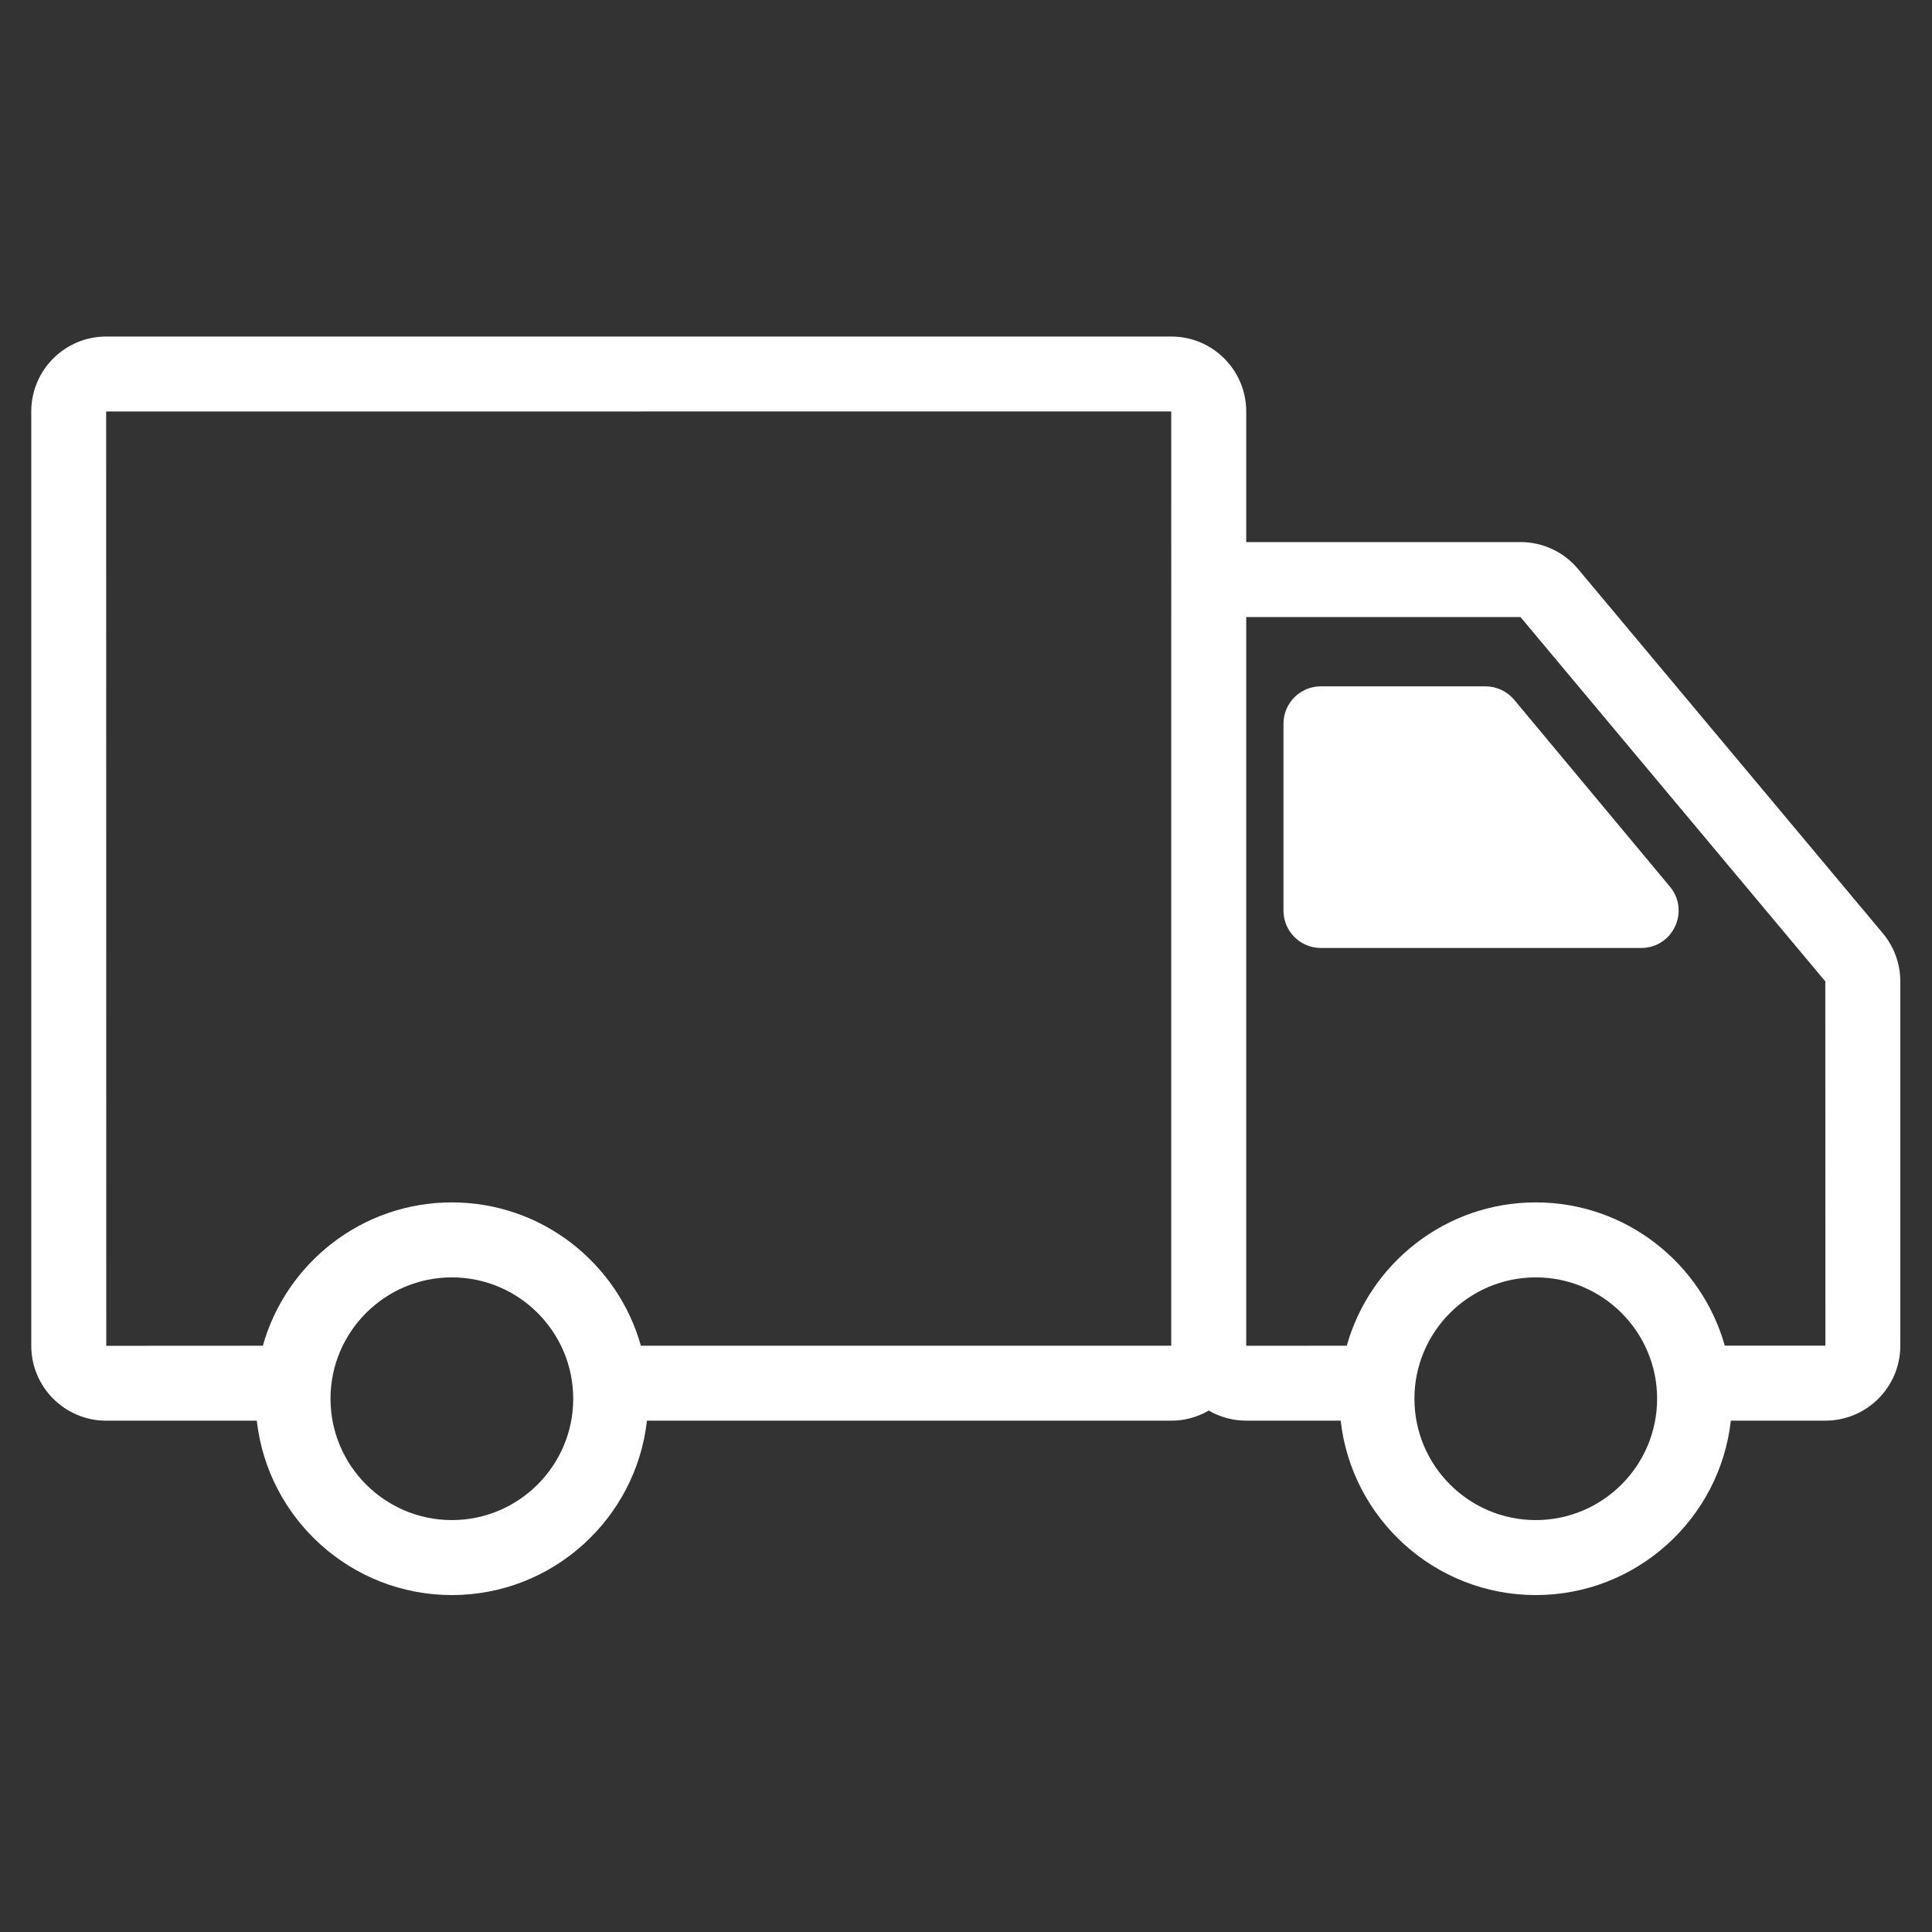
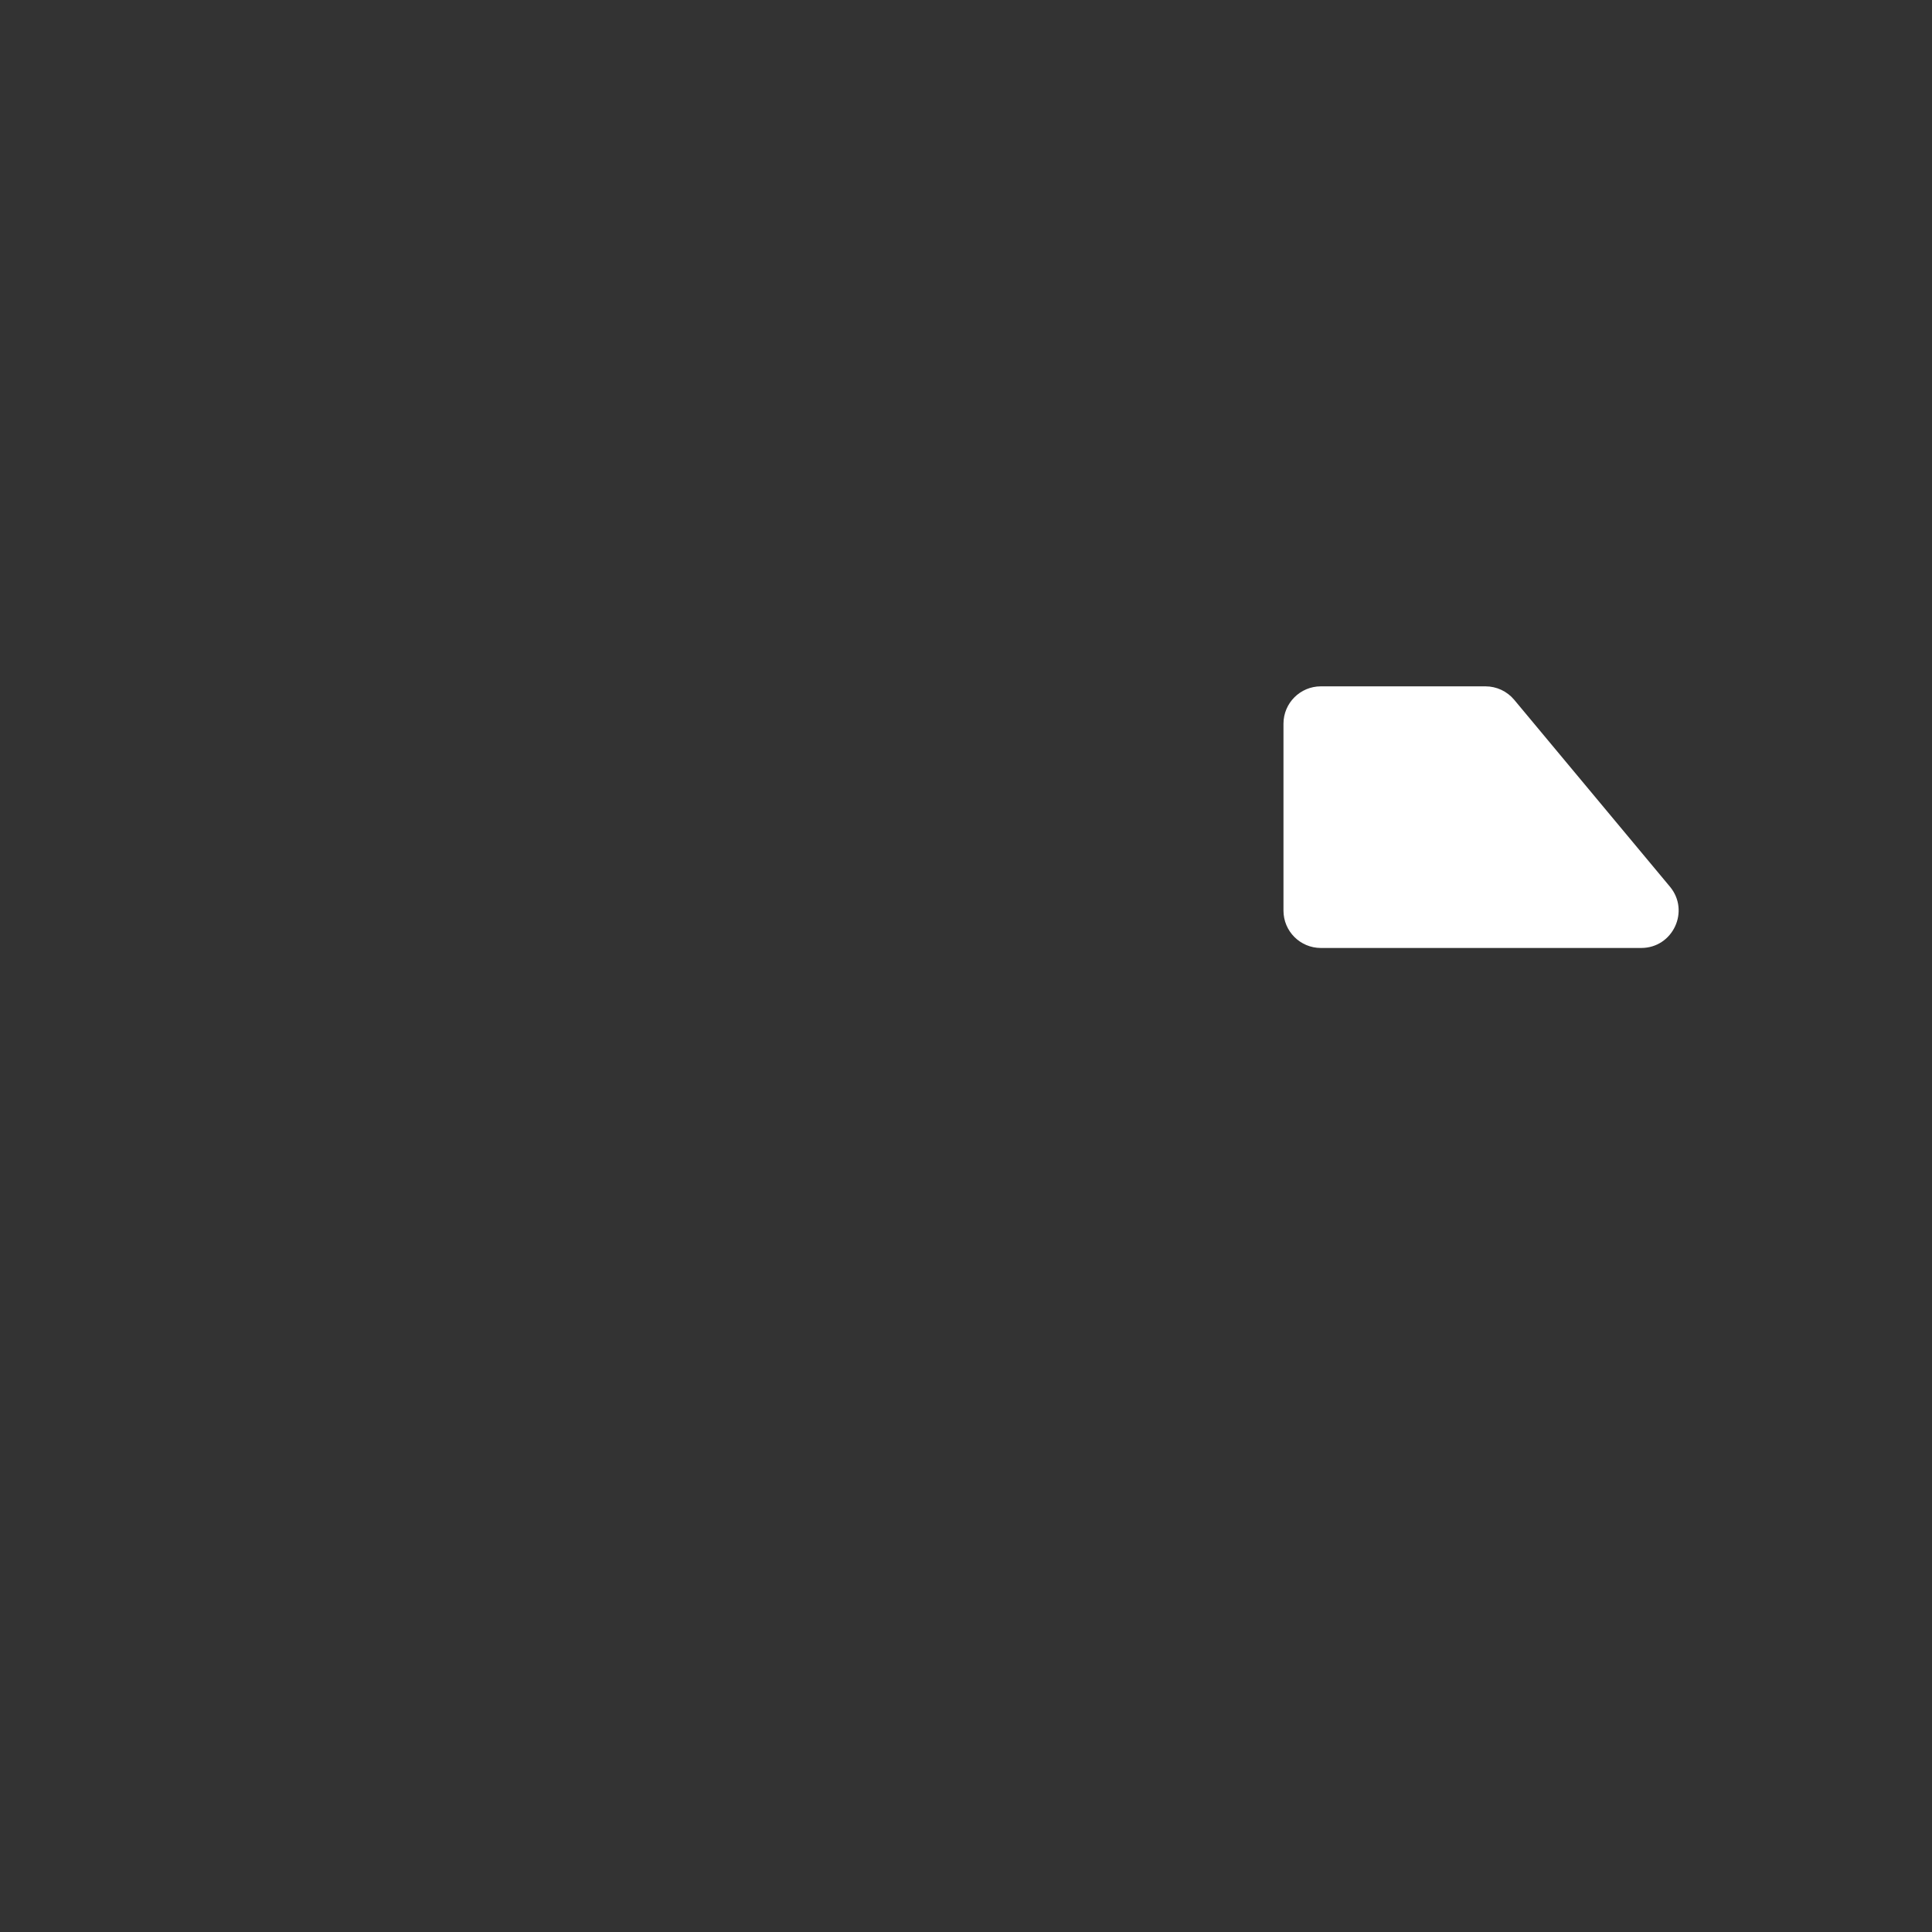
<svg xmlns="http://www.w3.org/2000/svg" version="1.0" preserveAspectRatio="xMidYMid meet" height="500" viewBox="0 0 375 375" zoomAndPan="magnify" width="500">
  <rect x="0" y="0" width="375" height="375" fill="#333333" stroke="none" />
  <defs>
    <clipPath id="0bcfc4f14a">
-       <path clip-rule="nonzero" d="M 6.102 65.281 L 369 65.281 L 369 309.781 L 6.102 309.781 Z M 6.102 65.281" />
-     </clipPath>
+       </clipPath>
  </defs>
  <g clip-path="url(#0bcfc4f14a)">
    <path fill-rule="nonzero" fill-opacity="1" d="M 365.461 181.16 L 306.285 110.426 C 303.516 107.117 299.453 105.219 295.141 105.219 L 241.891 105.219 L 241.891 79.855 C 241.891 71.84 235.371 65.32 227.355 65.32 L 20.605 65.32 C 12.59 65.32 6.07 71.84 6.07 79.855 L 6.07 261.219 C 6.07 269.234 12.59 275.754 20.605 275.754 L 49.844 275.754 C 51.969 294.77 68.137 309.602 87.707 309.602 C 107.281 309.602 123.445 294.77 125.574 275.754 L 227.355 275.754 C 230.004 275.754 232.48 275.031 234.617 273.789 C 236.754 275.027 239.227 275.746 241.867 275.746 L 260.227 275.746 C 262.352 294.766 278.516 309.602 298.09 309.602 C 317.664 309.602 333.832 294.766 335.957 275.746 L 354.312 275.746 C 362.328 275.746 368.848 269.227 368.848 261.215 L 368.848 190.484 C 368.848 187.074 367.641 183.762 365.461 181.16 Z M 20.605 79.875 L 227.336 79.855 L 227.34 119.664 C 227.34 119.695 227.336 119.723 227.336 119.75 L 227.336 261.199 L 124.395 261.199 C 119.891 245.172 105.156 233.383 87.707 233.383 C 70.258 233.383 55.523 245.172 51.02 261.203 L 20.625 261.219 Z M 87.707 295.047 C 74.719 295.047 64.152 284.48 64.152 271.492 C 64.152 258.504 74.719 247.938 87.707 247.938 C 100.695 247.938 111.262 258.504 111.262 271.492 C 111.262 284.48 100.695 295.047 87.707 295.047 Z M 298.09 295.047 C 285.105 295.047 274.539 284.48 274.539 271.492 C 274.539 258.504 285.105 247.938 298.09 247.938 C 311.078 247.938 321.645 258.504 321.645 271.492 C 321.645 284.48 311.078 295.047 298.09 295.047 Z M 334.777 261.191 C 330.27 245.168 315.535 233.383 298.09 233.383 C 280.645 233.383 265.91 245.172 261.406 261.199 L 241.891 261.215 L 241.891 119.773 L 295.121 119.766 L 354.289 190.484 L 354.312 261.191 Z M 334.777 261.191" fill="#ffffff" />
  </g>
  <path fill-rule="nonzero" fill-opacity="1" d="M 293.906 135.828 C 292.527 134.176 290.484 133.219 288.332 133.219 L 256.379 133.219 C 252.371 133.219 249.121 136.469 249.121 140.473 L 249.121 176.746 C 249.121 180.754 252.371 184 256.379 184 L 318.555 184 C 324.707 184 328.066 176.828 324.133 172.102 Z M 293.906 135.828" fill="#ffffff" />
</svg>